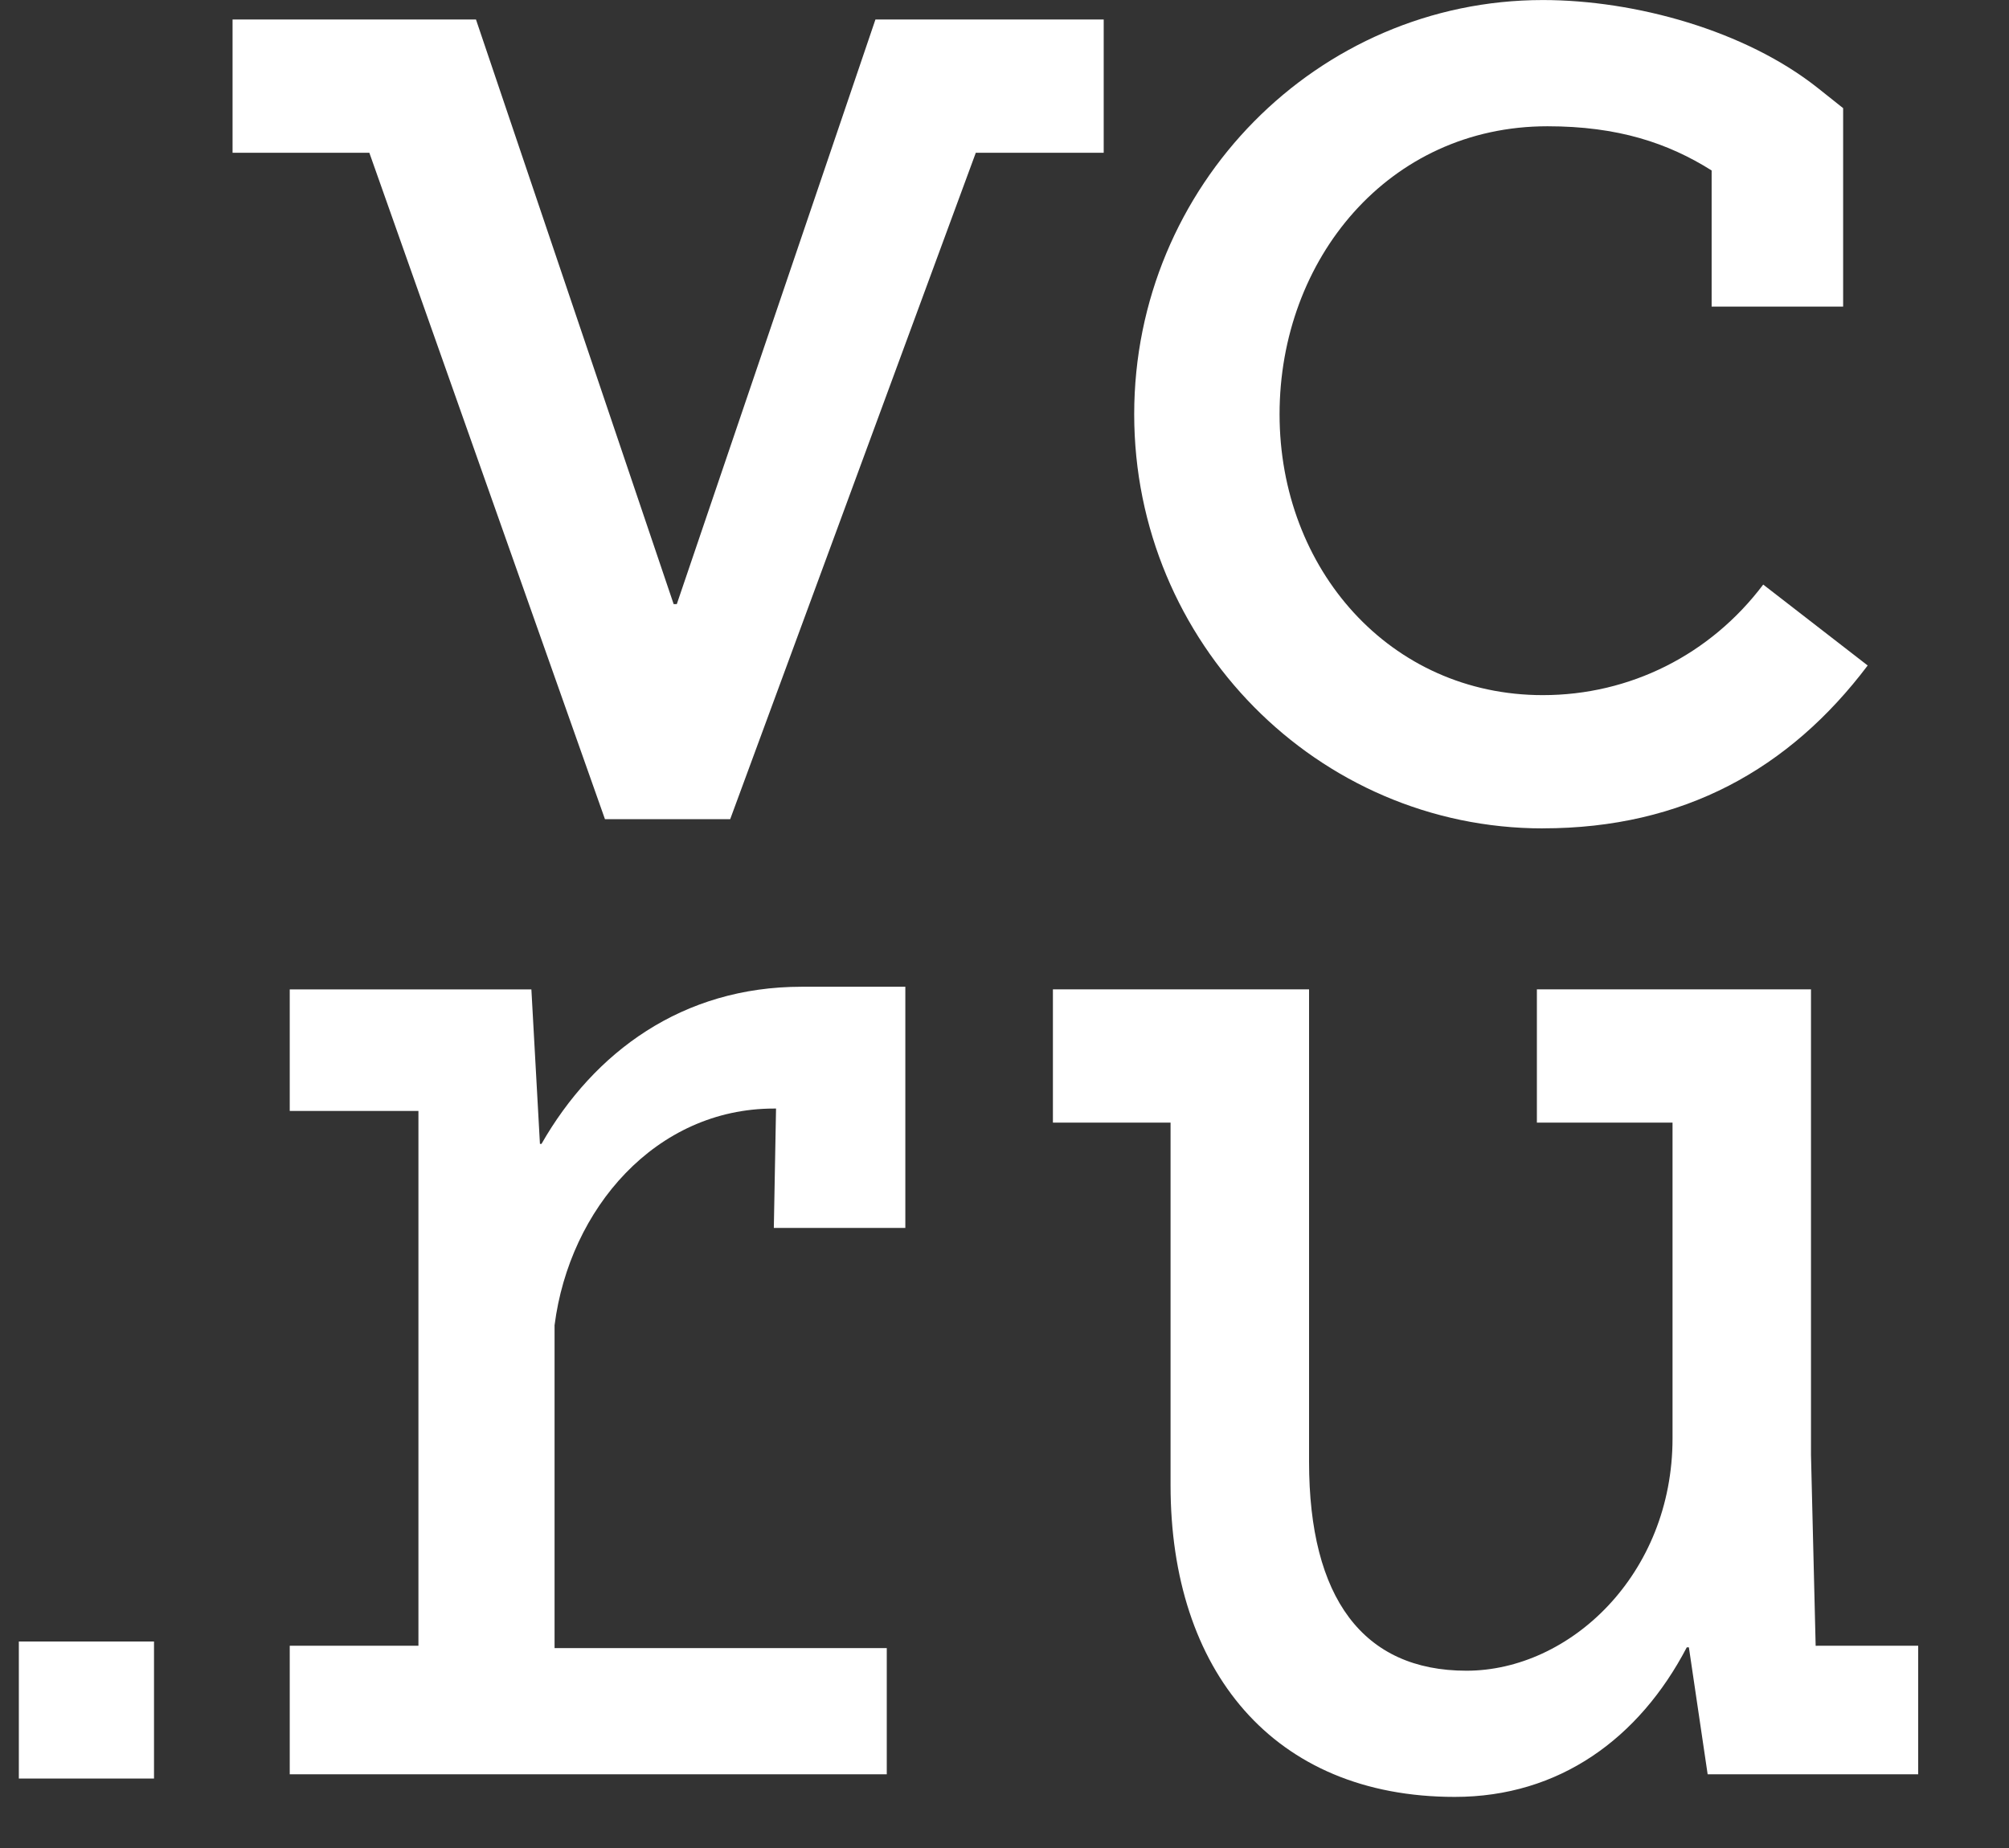
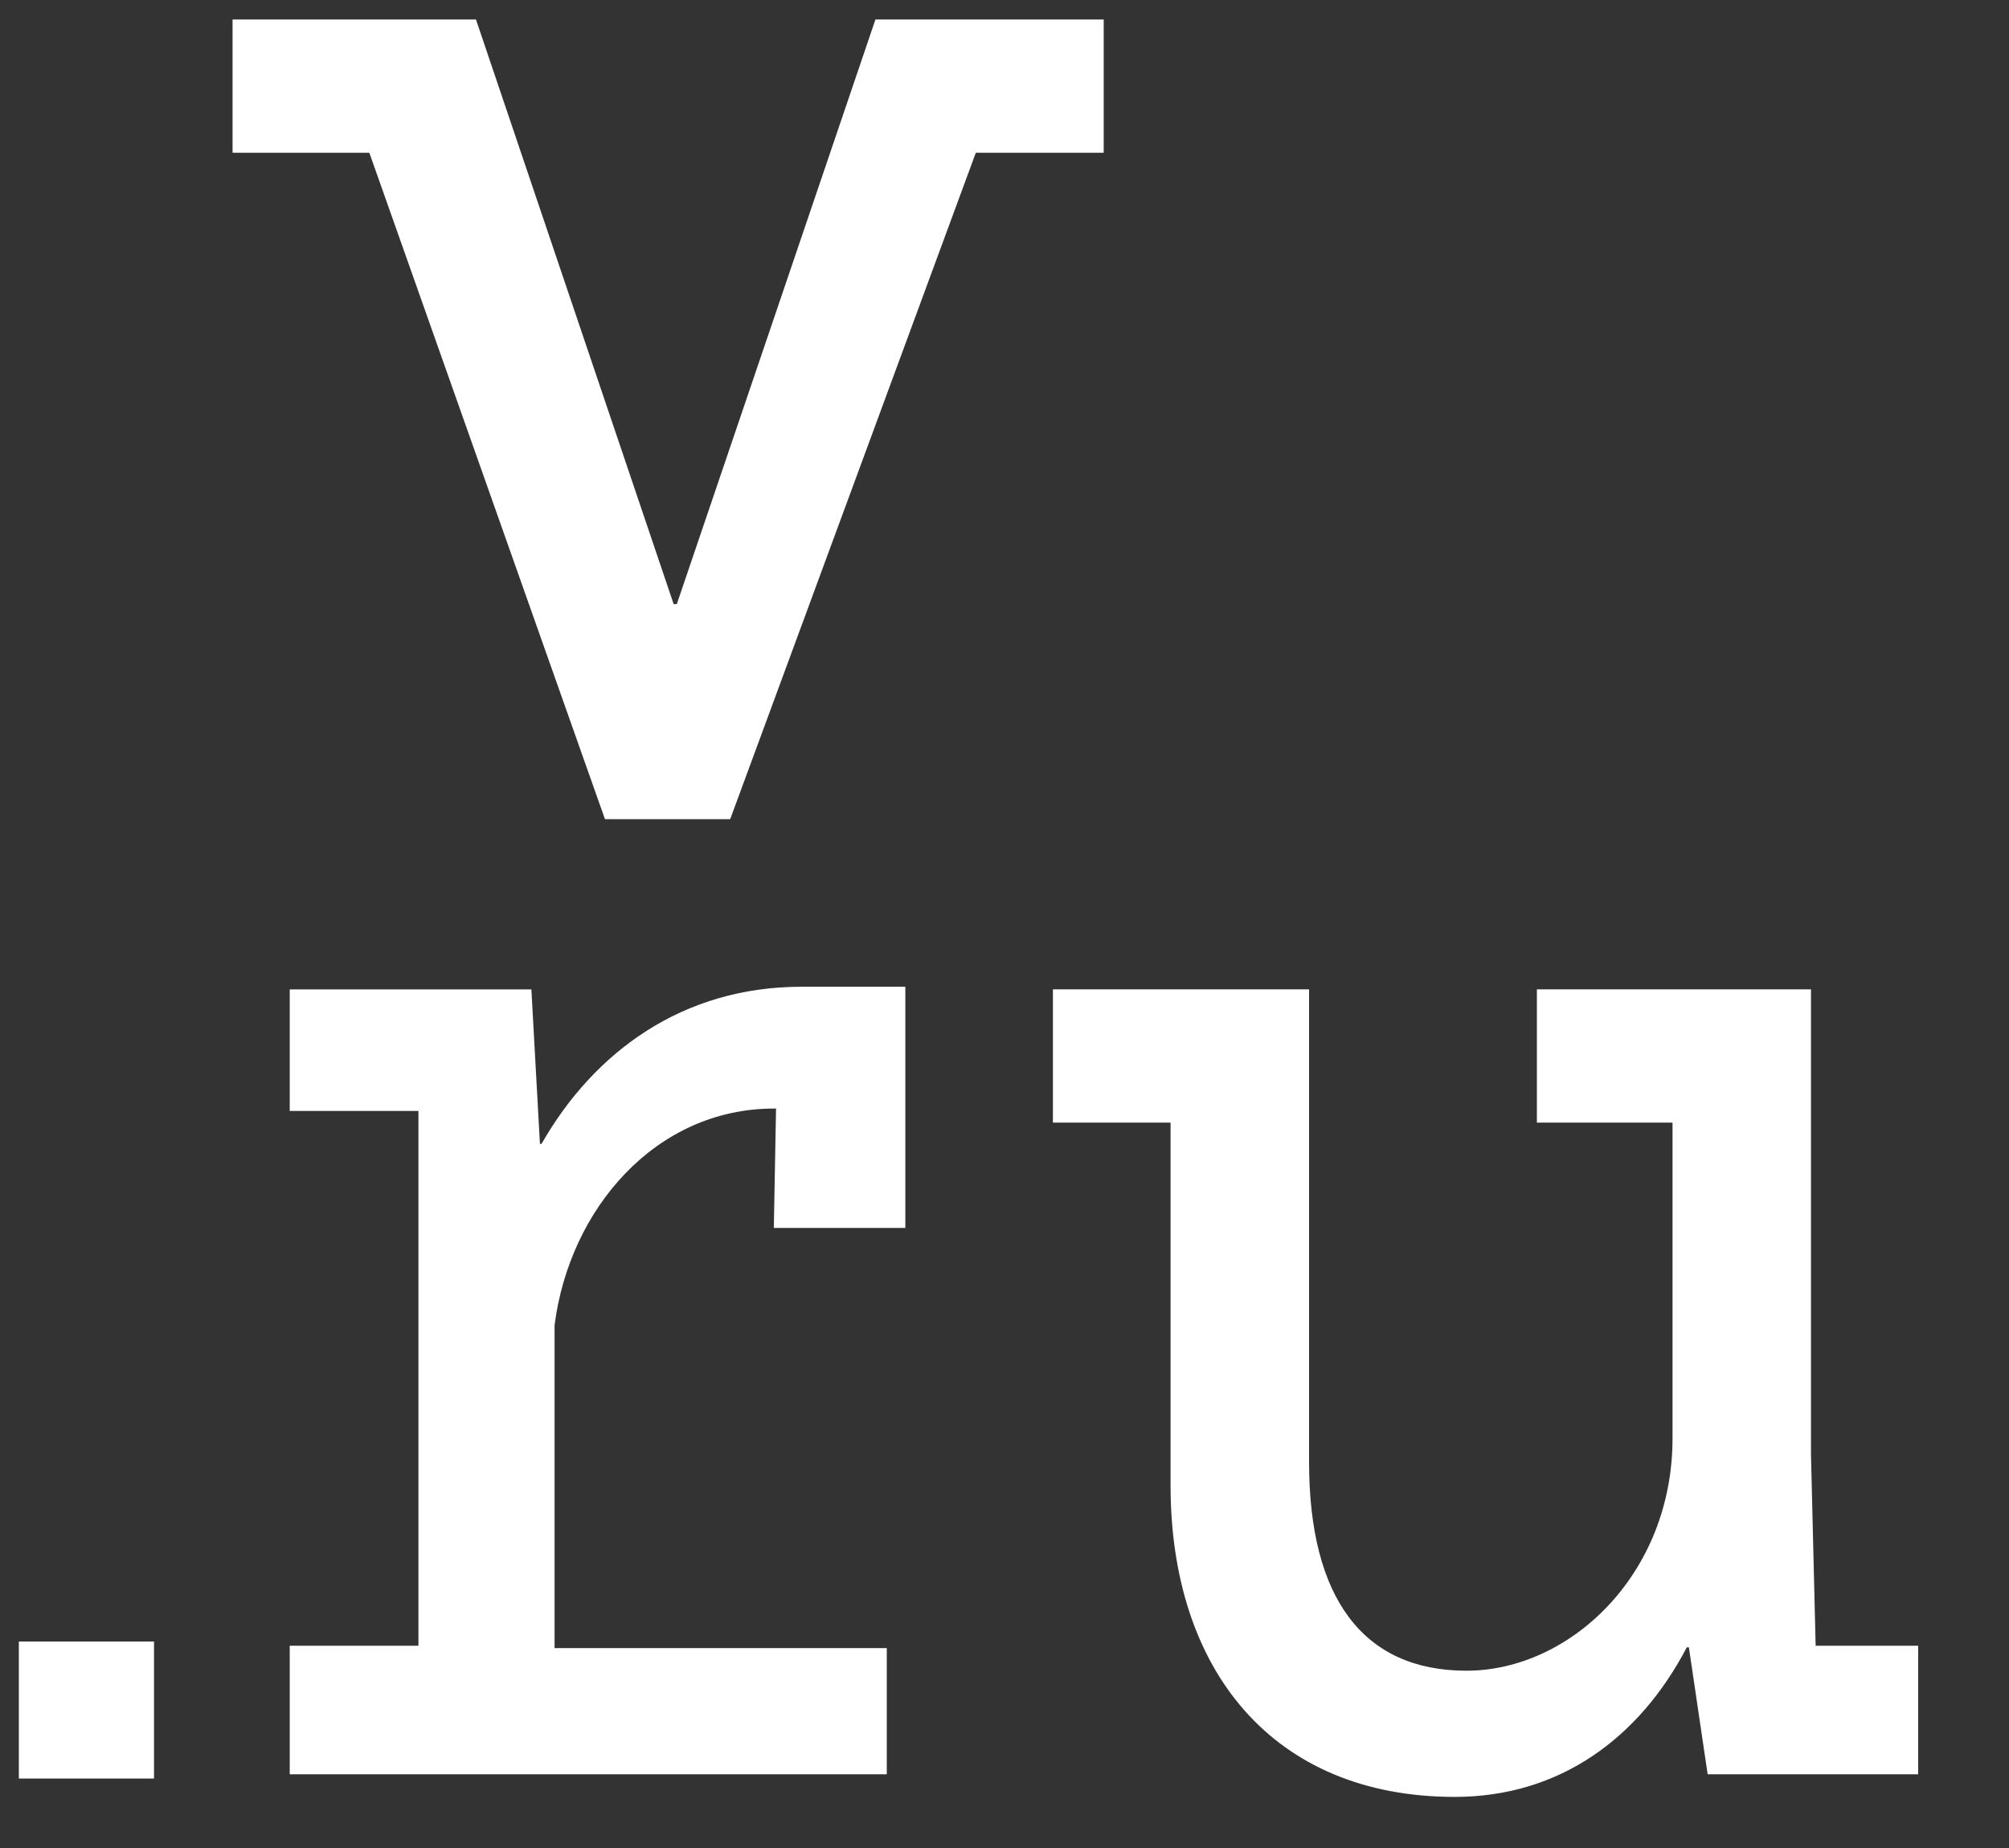
<svg xmlns="http://www.w3.org/2000/svg" height="46" viewBox="0 0 50 46" width="50">
  <rect x="0" y="0" width="50" height="46" fill="#333333" stroke="none" />
  <g fill="#fff" transform="translate(.469)">
-     <path d="m37.928 20.619c3.504 0 6.143-1.478 8.086-4.054l-2.6-2.014c-1.318 1.749-3.318 2.752-5.485 2.752-3.804 0-6.552-3.136-6.552-6.992 0-3.856 2.71-7.168 6.667-7.168 1.756 0 3.001.417 4.086 1.1v3.389h3.273v-4.94l-.626-.498c-1.804-1.435-4.55-2.193-6.847-2.193-5.608 0-10.171 4.625-10.171 10.31 0 5.685 4.563 10.309 10.171 10.309z" />
    <path d="m44.719 40.966-.116-4.749v-11.59h-6.822v3.317h3.376v7.859c0 3.388-2.555 5.784-5.129 5.784-2.574 0-3.917-1.81-3.917-5.199v-11.761h-6.375v3.317h2.928v9.029c0 4.594 2.542 7.755 7.074 7.755 2.603 0 4.59-1.458 5.774-3.723h.052l.467 3.16h5.24v-3.2z" />
    <path d="m27.0.485h-5.681l-4.944 14.553h-.078l-4.92-14.553h-6.058v3.317h3.404l5.864 16.588h3.118l-.001-.004.001.002 6.112-16.586h3.183z" />
    <path d="m0 44.271h3.364v-3.411h-3.364z" />
    <path d="m13.008 28.473h-.039l-.213-3.845h-6.014v3.025h3.203v13.313h-3.203v3.2h14.859v-3.142h-8.268v-8.037c.373-2.908 2.525-5.393 5.459-5.393h.053l-.055 2.972h3.273v-6.004h-2.583c-2.967 0-5.166 1.627-6.472 3.911z" />
  </g>
</svg>